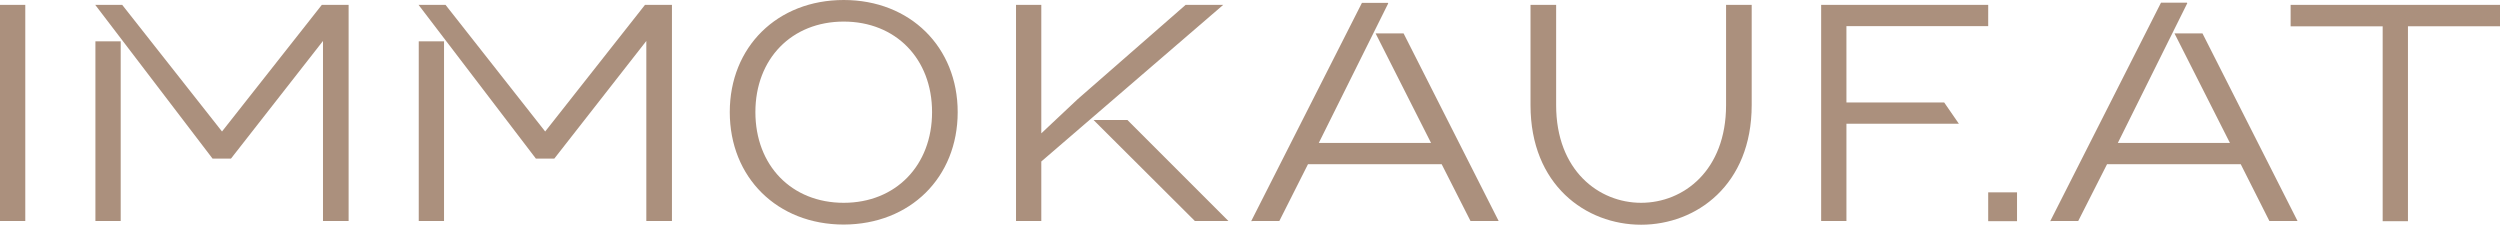
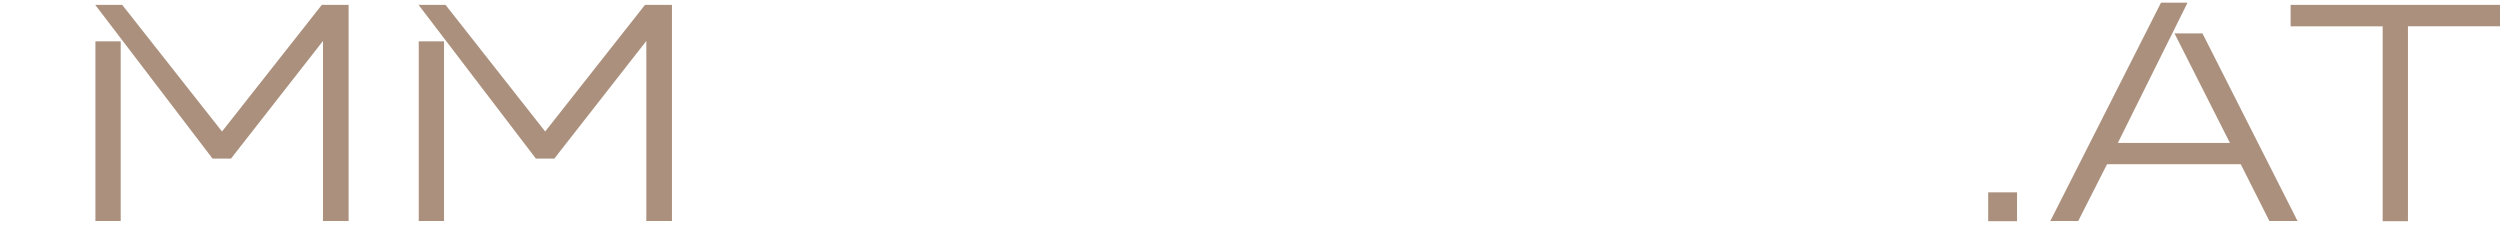
<svg xmlns="http://www.w3.org/2000/svg" width="1920" height="172.58" viewBox="0 0 1920 172.58">
  <g id="Immokauf_Logo_Querformat_Gold" transform="translate(-312.7 -81.2)">
-     <path id="Path_14" data-name="Path 14" d="M312.7,250.932h19.42V84.955H312.7ZM1028.525,167.3c0,41.041-27.965,69.653-67.841,69.653-40.135,0-67.841-28.742-67.841-69.653s27.836-69.524,67.841-69.524c39.876,0,67.841,28.483,67.841,69.524m19.679,0c0-49.974-36.51-86.1-87.52-86.1s-87.52,35.992-87.52,86.1c0,50.233,36.51,86.355,87.52,86.355,51.01-.129,87.52-36.121,87.52-86.355" fill="#ab907d" />
    <path id="Path_15" data-name="Path 15" d="M353.8,105.7" transform="translate(12.111 7.219)" fill="#ab907d" />
    <path id="Path_16" data-name="Path 16" d="M1671.5,84.1v16.442h70.689V250.207h19.42V100.542H1832.3V84.1Z" transform="translate(400.401 0.855)" fill="#ab907d" />
    <path id="Path_17" data-name="Path 17" d="M1613.96,82.8,1528.9,250.59l1.554-.129h19.938l22.139-43.63H1675.2l22.009,43.63h21.621l-73.02-144.1h-21.491l42.595,84.154h-86.1l53.34-107.328-.259-.388Z" transform="translate(358.381 0.471)" fill="#ab907d" />
    <rect id="Rectangle_17" data-name="Rectangle 17" width="22.139" height="22.139" transform="translate(1839.637 228.922)" fill="#ab907d" />
-     <path id="Path_18" data-name="Path 18" d="M934.82,204.729l139.7-120.275h-28.871l-82.859,72.372L934.82,183.108V84.454H915.4V250.431h19.42Zm142.025,45.7h1.684l-77.551-77.551H974.955l77.81,77.551h24.081Zm187.6,0h21.621l-73.019-144.1h-21.491l42.595,84.154h-86.226l53.341-107.2L1201,82.9h-19.938l-85.06,167.66,1.683-.129h19.938l22.009-43.63h102.668ZM1480.4,161.487V84.454h-19.679v77.033c0,49.974-32.5,74.962-65.251,74.962-32.5,0-65.252-24.858-65.252-74.962V84.454h-19.679v77.033c0,61.238,42.466,91.792,84.931,91.792s84.931-30.554,84.931-91.792m72.76-60.72h108.882V84.454h-128.3V250.431h19.42v-74.7h86.355l-11.263-16.313h-75.091Z" transform="translate(177.599 0.501)" fill="#ab907d" />
    <path id="Path_19" data-name="Path 19" d="M561.129,250.077h19.42V112.065h-19.42ZM734.875,84.1,658.23,181.33,581.715,84.1H561l90.109,118.074h14.112l70.689-90.368V250.077h19.679V84.1Z" transform="translate(73.167 0.855)" fill="#ab907d" />
    <path id="Path_20" data-name="Path 20" d="M369.329,250.077h19.42V112.065h-19.42ZM543.2,84.1l-76.645,97.23L389.915,84.1H369.2l90.109,118.074h14.112l70.689-90.368V250.077h19.679V84.1Z" transform="translate(16.649 0.855)" fill="#ab907d" />
  </g>
</svg>